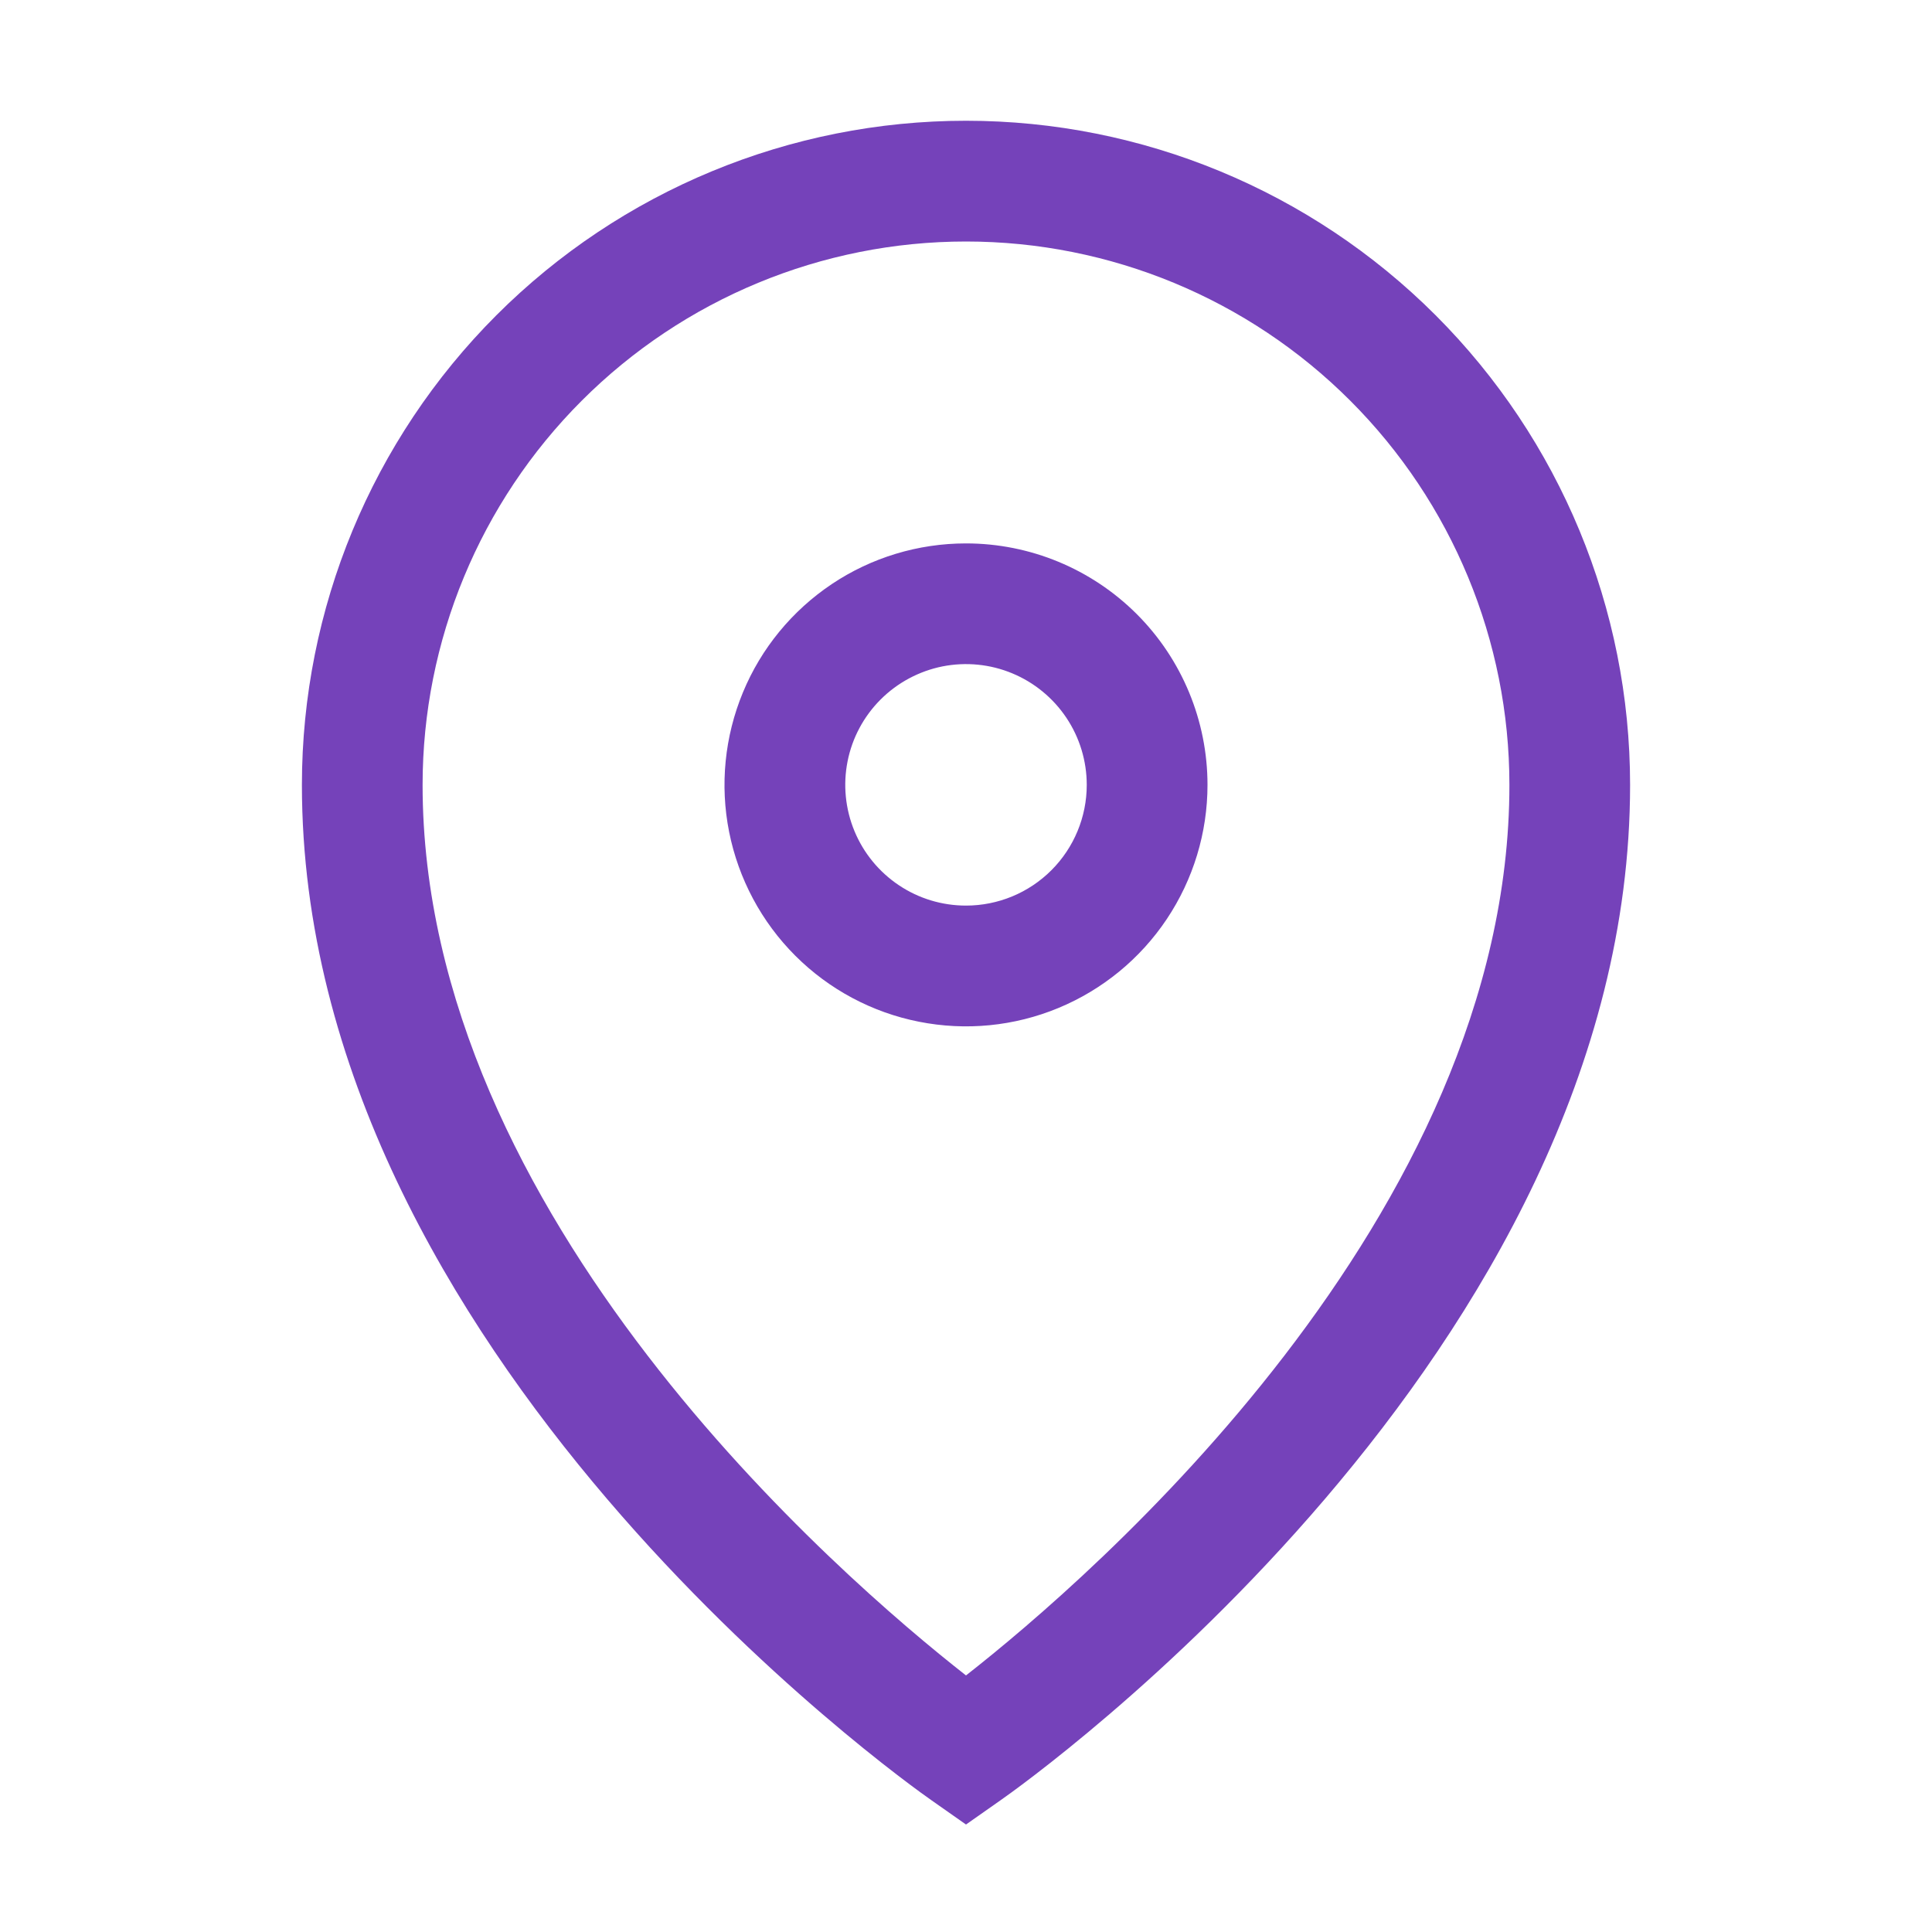
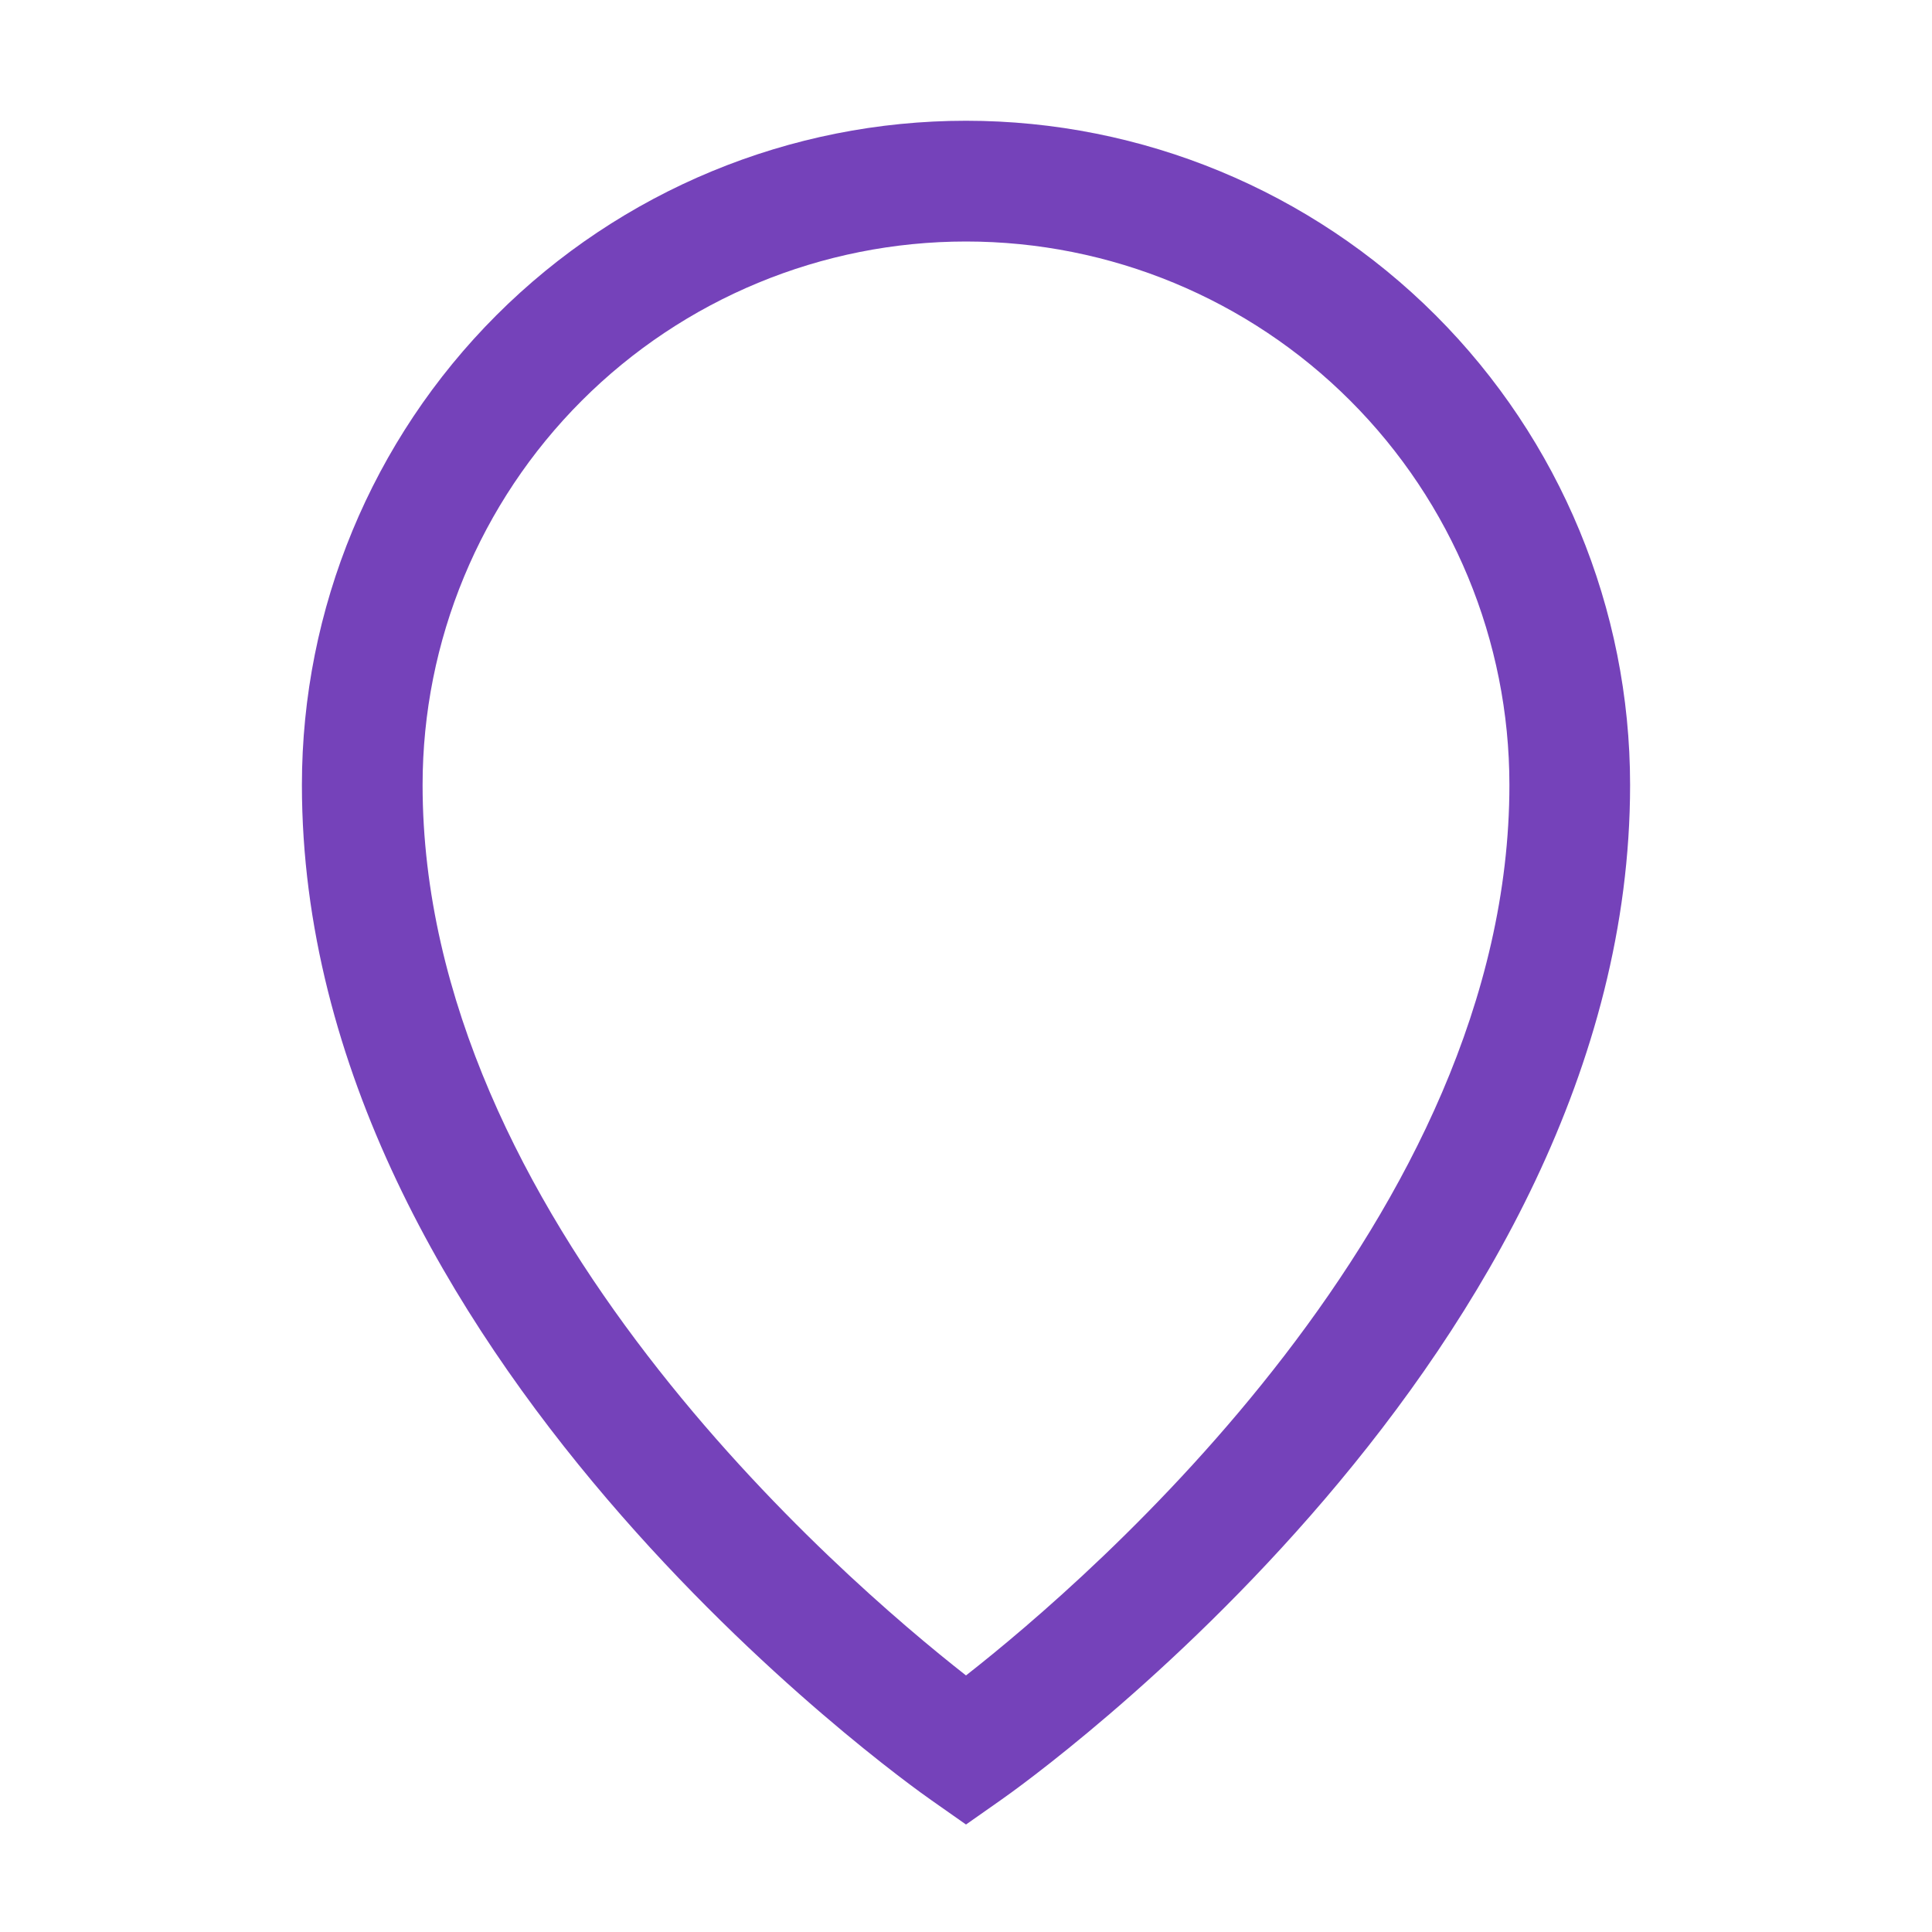
<svg xmlns="http://www.w3.org/2000/svg" width="30" height="30" viewBox="0 0 30 30" fill="none">
-   <path d="M15 8.438C14.258 8.438 13.533 8.657 12.917 9.069C12.3 9.482 11.819 10.067 11.536 10.752C11.252 11.438 11.177 12.192 11.322 12.919C11.467 13.646 11.824 14.315 12.348 14.839C12.873 15.364 13.541 15.721 14.268 15.865C14.996 16.01 15.75 15.936 16.435 15.652C17.12 15.368 17.706 14.888 18.118 14.271C18.53 13.654 18.75 12.929 18.75 12.188C18.75 11.193 18.355 10.239 17.652 9.536C16.948 8.833 15.995 8.438 15 8.438ZM15 14.062C14.629 14.062 14.267 13.953 13.958 13.746C13.65 13.54 13.41 13.248 13.268 12.905C13.126 12.562 13.089 12.185 13.161 11.822C13.233 11.458 13.412 11.124 13.674 10.862C13.936 10.6 14.271 10.421 14.634 10.348C14.998 10.276 15.375 10.313 15.717 10.455C16.06 10.597 16.353 10.838 16.559 11.146C16.765 11.454 16.875 11.817 16.875 12.188C16.875 12.685 16.677 13.162 16.326 13.513C15.974 13.865 15.497 14.062 15 14.062Z" fill="#7542BA" />
  <path d="M15 1.875C12.265 1.875 9.642 2.961 7.708 4.895C5.774 6.829 4.688 9.452 4.688 12.188C4.688 21.009 14.062 27.675 14.466 27.956L15 28.331L15.534 27.956C15.938 27.675 25.312 21.009 25.312 12.188C25.312 9.452 24.226 6.829 22.292 4.895C20.358 2.961 17.735 1.875 15 1.875ZM15 26.016C13.059 24.497 6.562 18.891 6.562 12.188C6.562 9.95 7.451 7.804 9.034 6.221C10.616 4.639 12.762 3.75 15 3.75C17.238 3.75 19.384 4.639 20.966 6.221C22.549 7.804 23.438 9.95 23.438 12.188C23.438 18.891 16.941 24.497 15 26.016Z" fill="#7542BA" />
</svg>